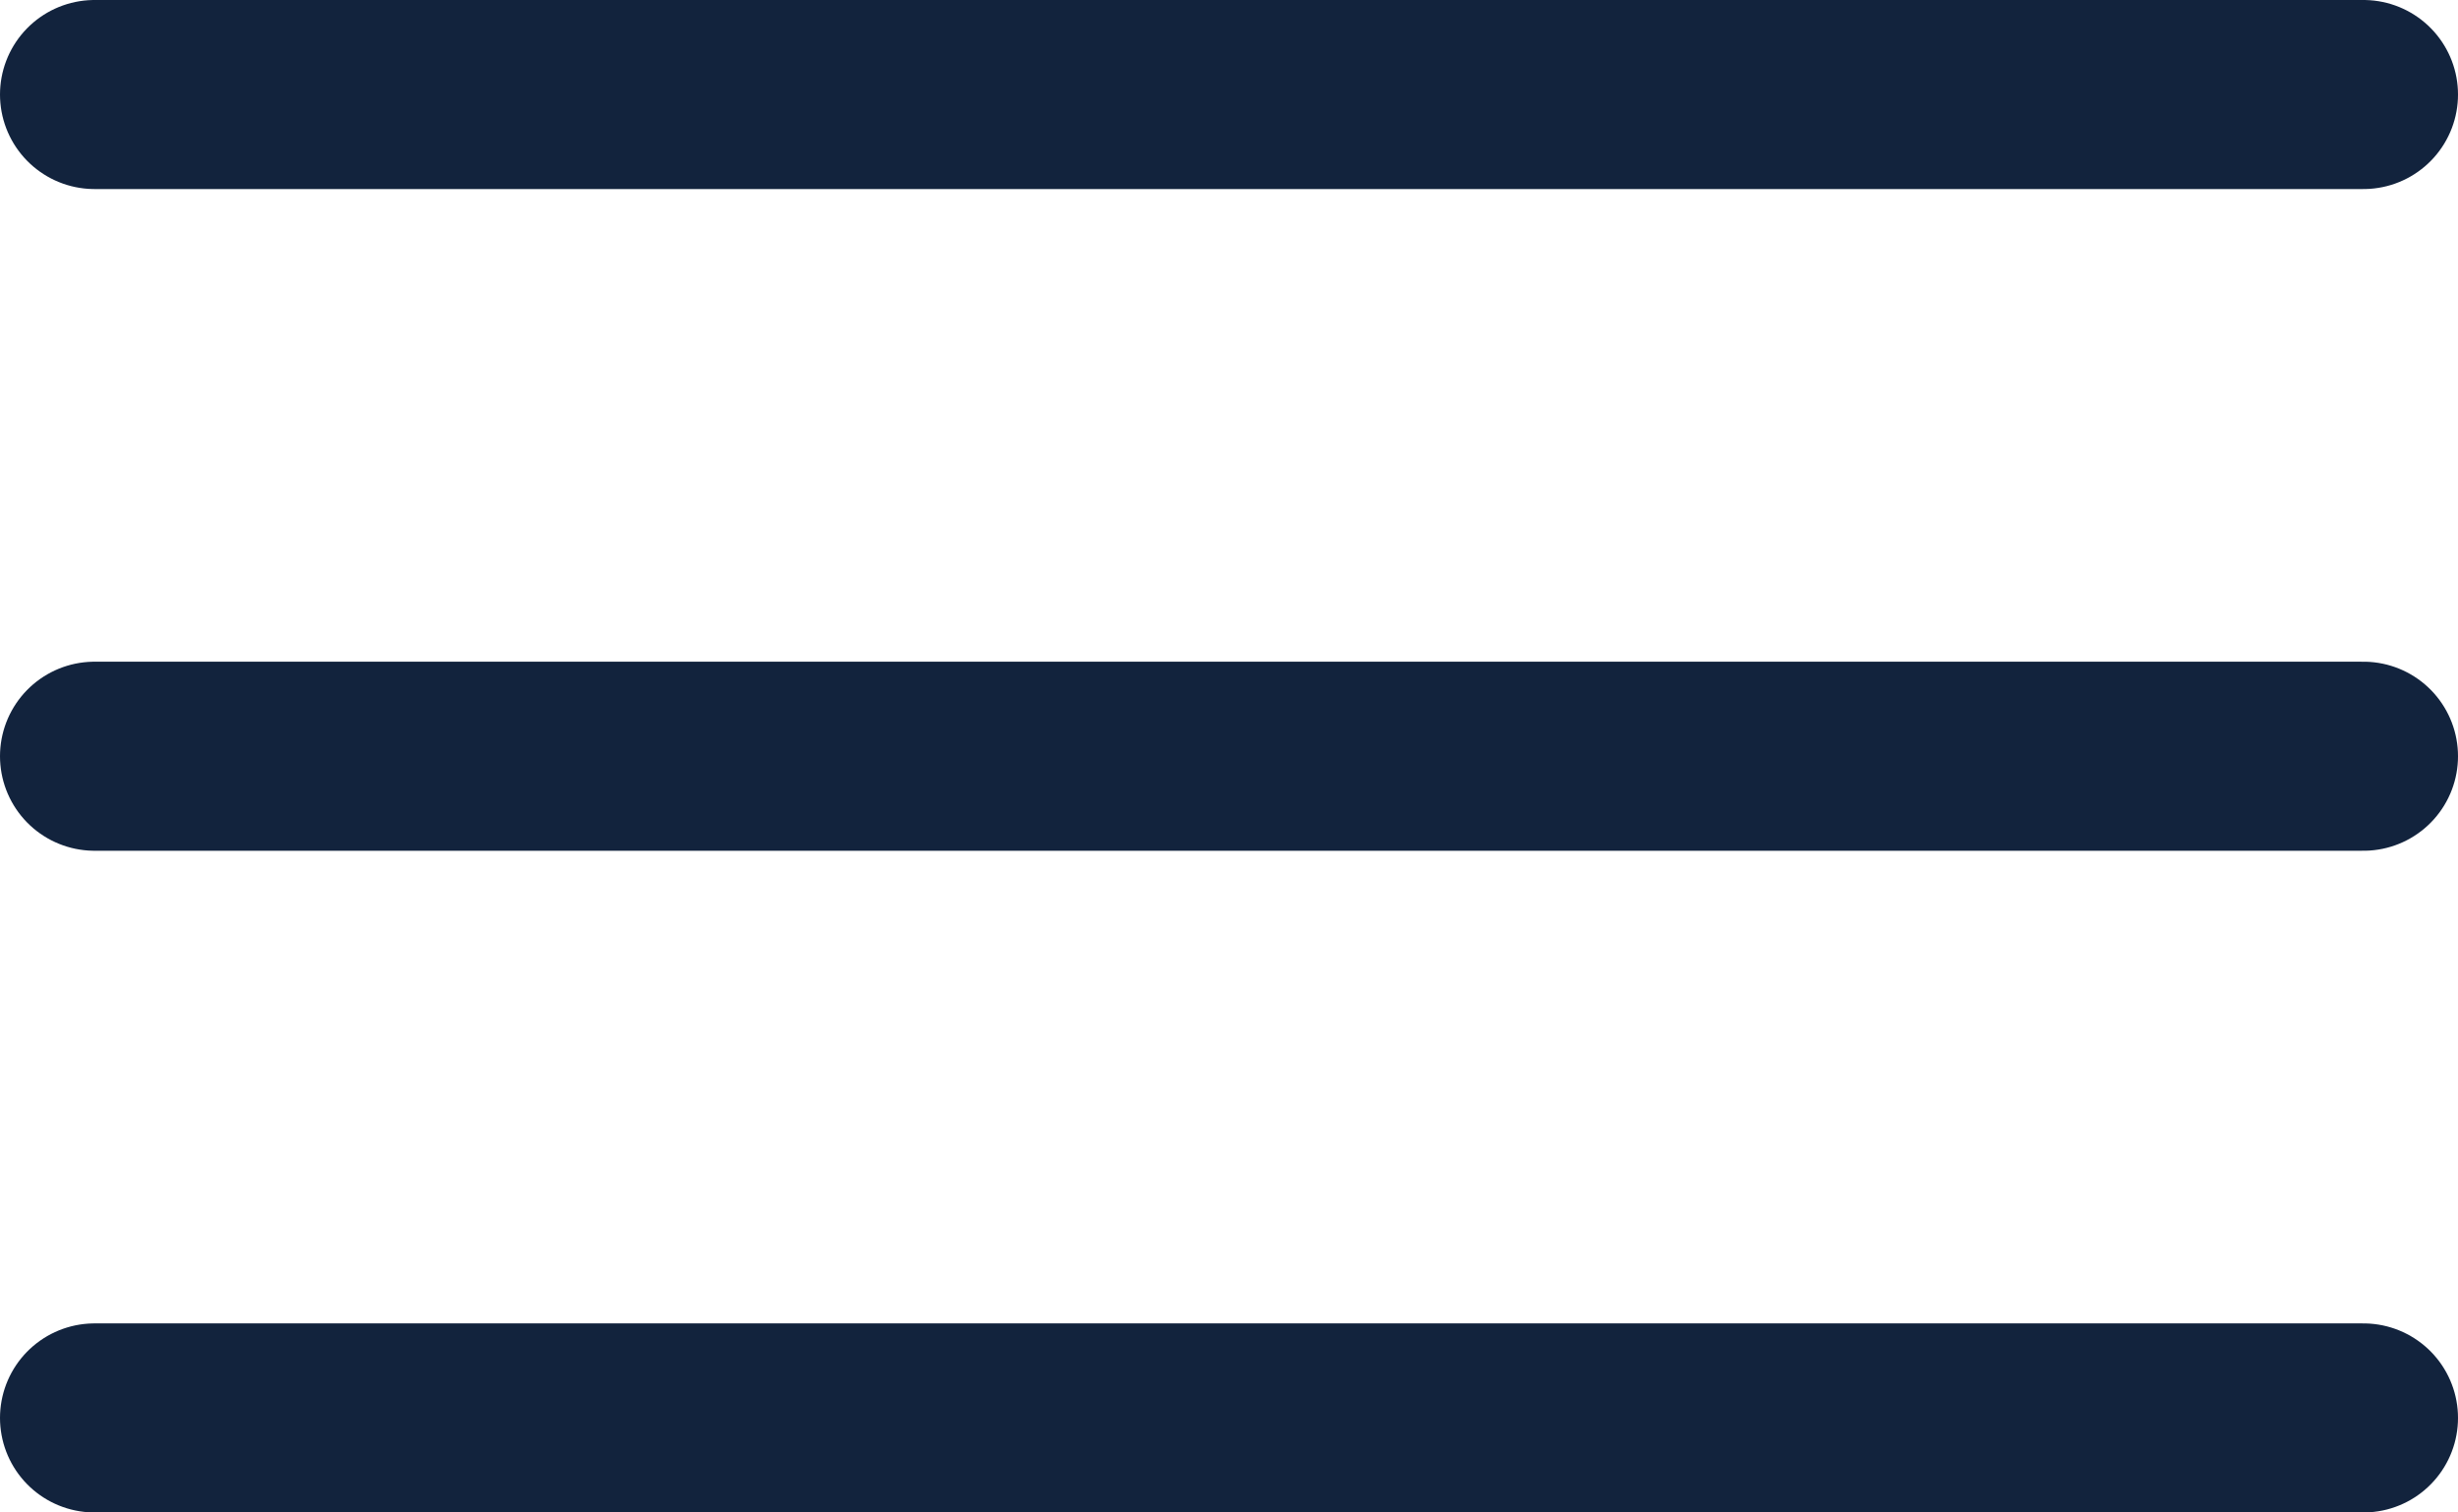
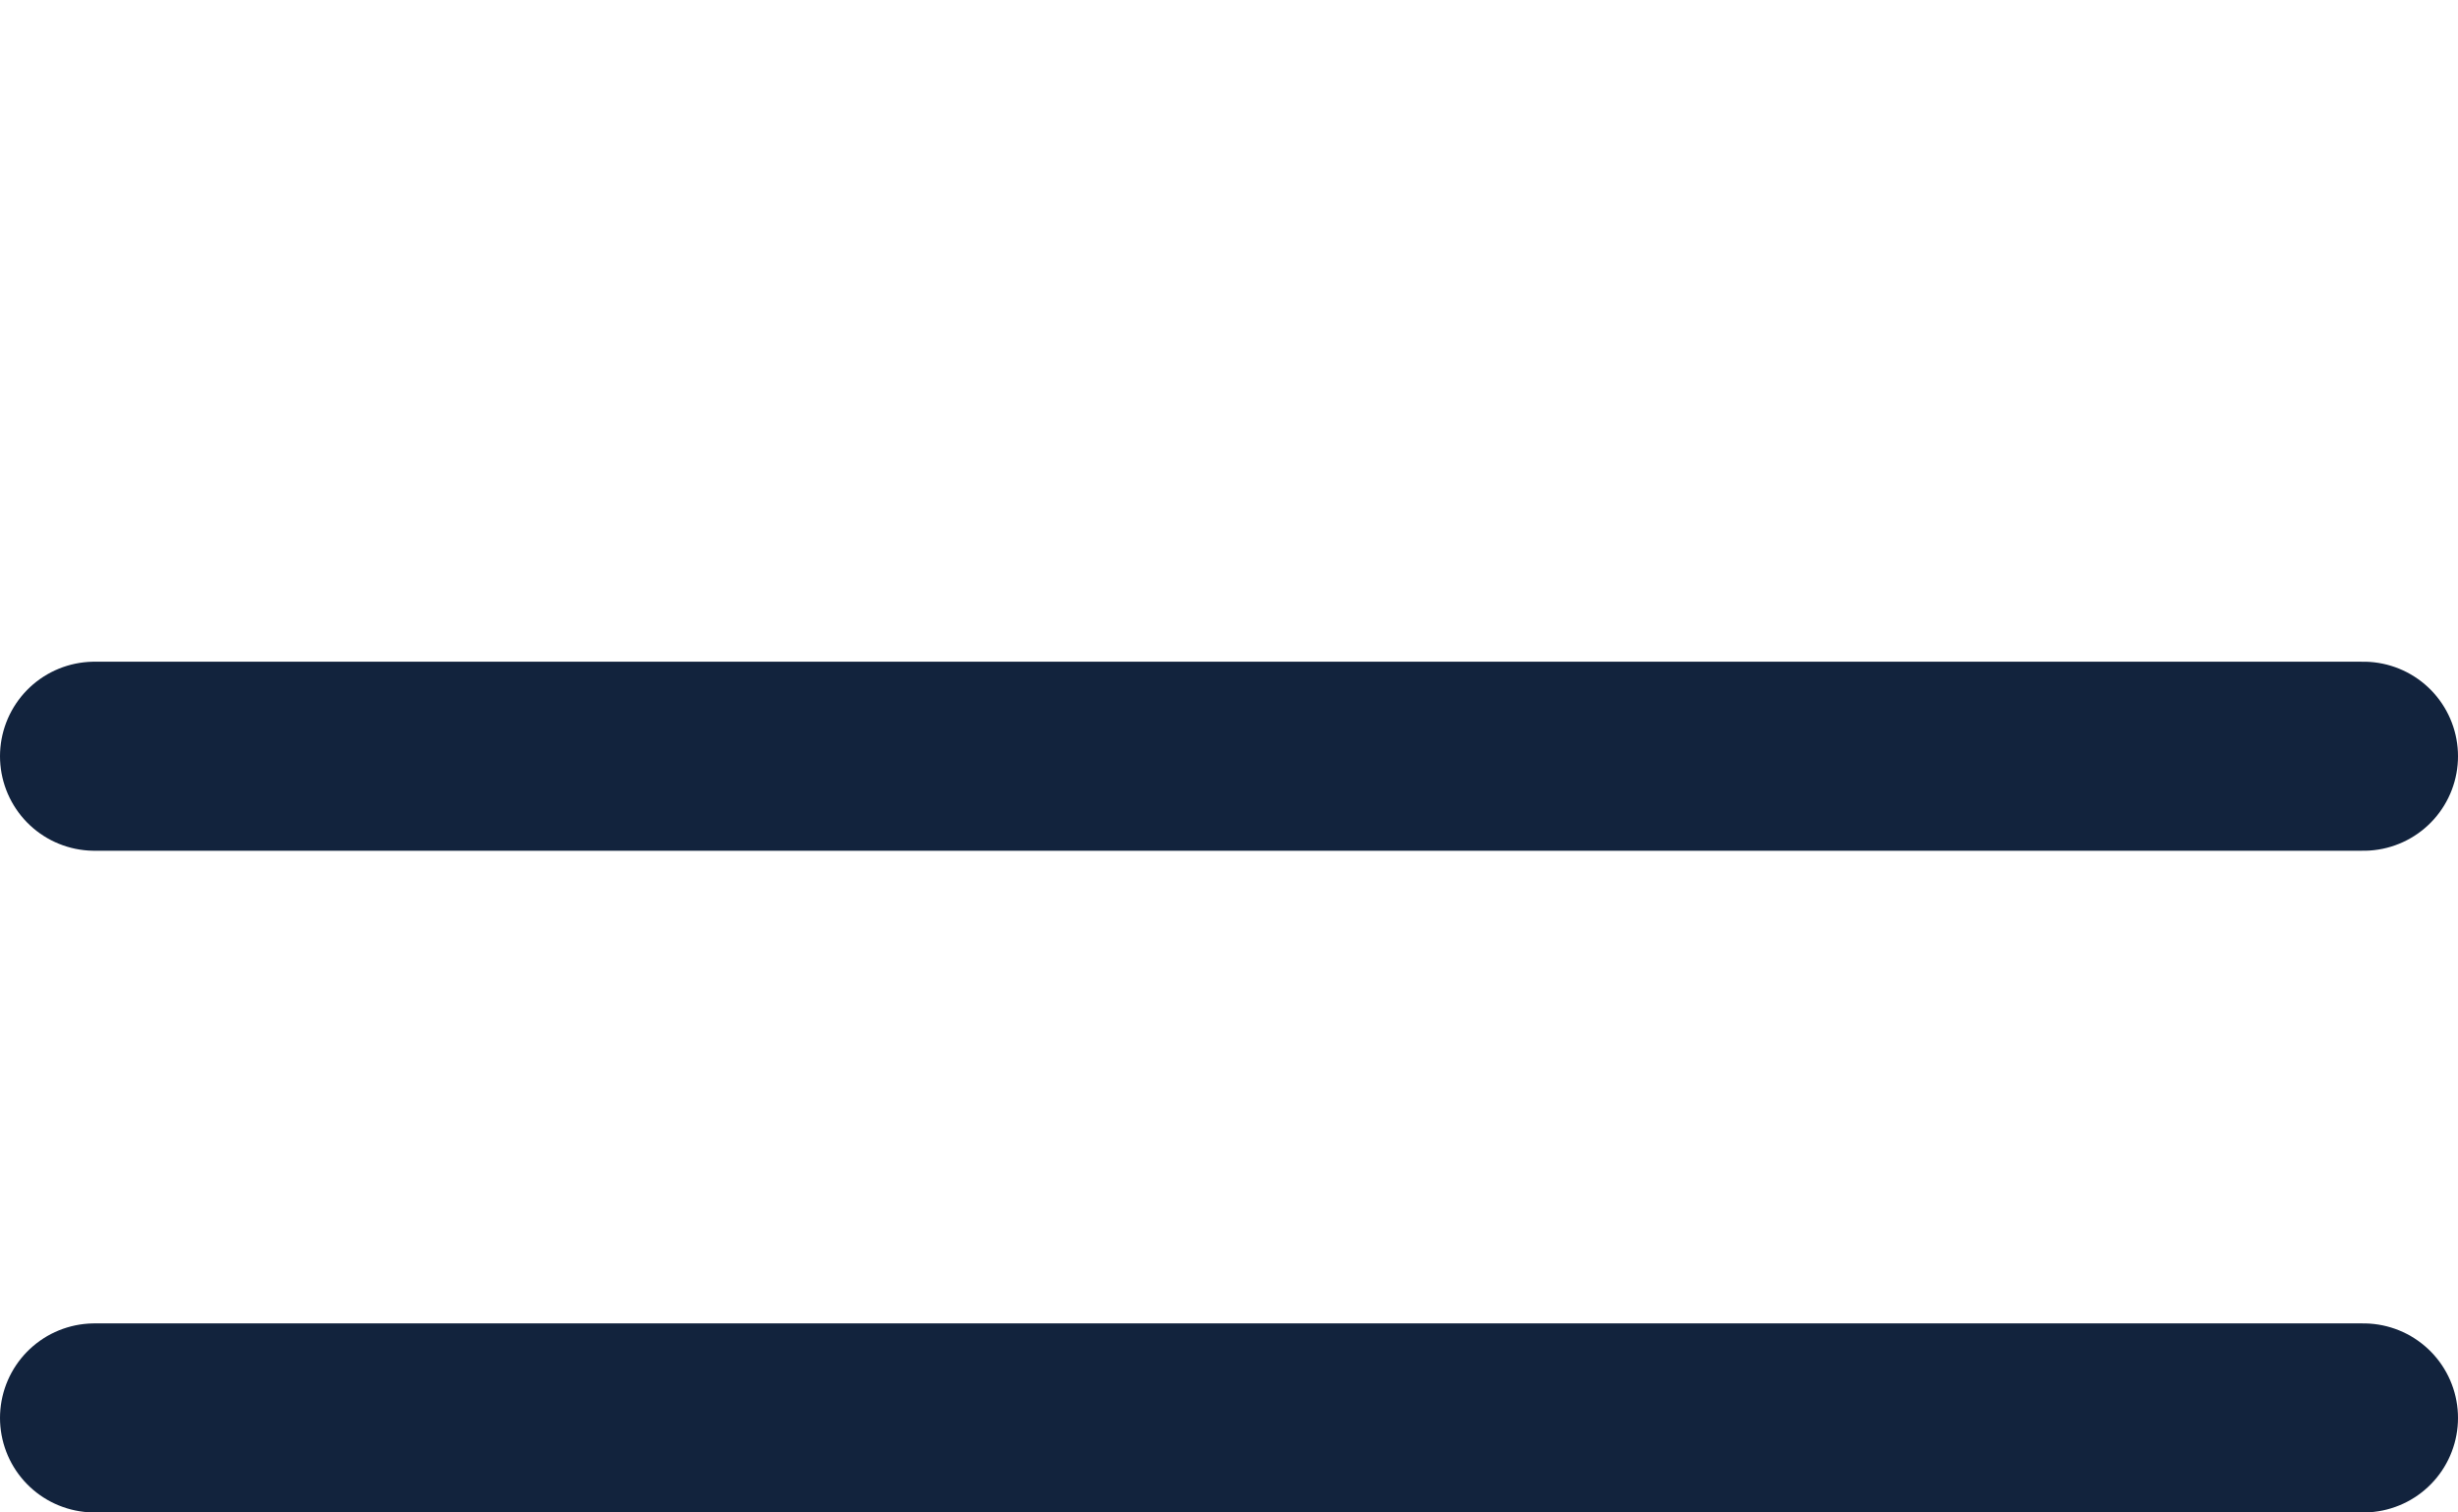
<svg xmlns="http://www.w3.org/2000/svg" width="26" height="16" viewBox="0 0 26 16" fill="none">
-   <line x1="1" y1="1" x2="25" y2="1" stroke="#12233D" stroke-width="2" stroke-linecap="round" />
  <line x1="1" y1="8" x2="25" y2="8" stroke="#12233D" stroke-width="2" stroke-linecap="round" />
  <line x1="1" y1="15" x2="25" y2="15" stroke="#12233D" stroke-width="2" stroke-linecap="round" />
</svg>